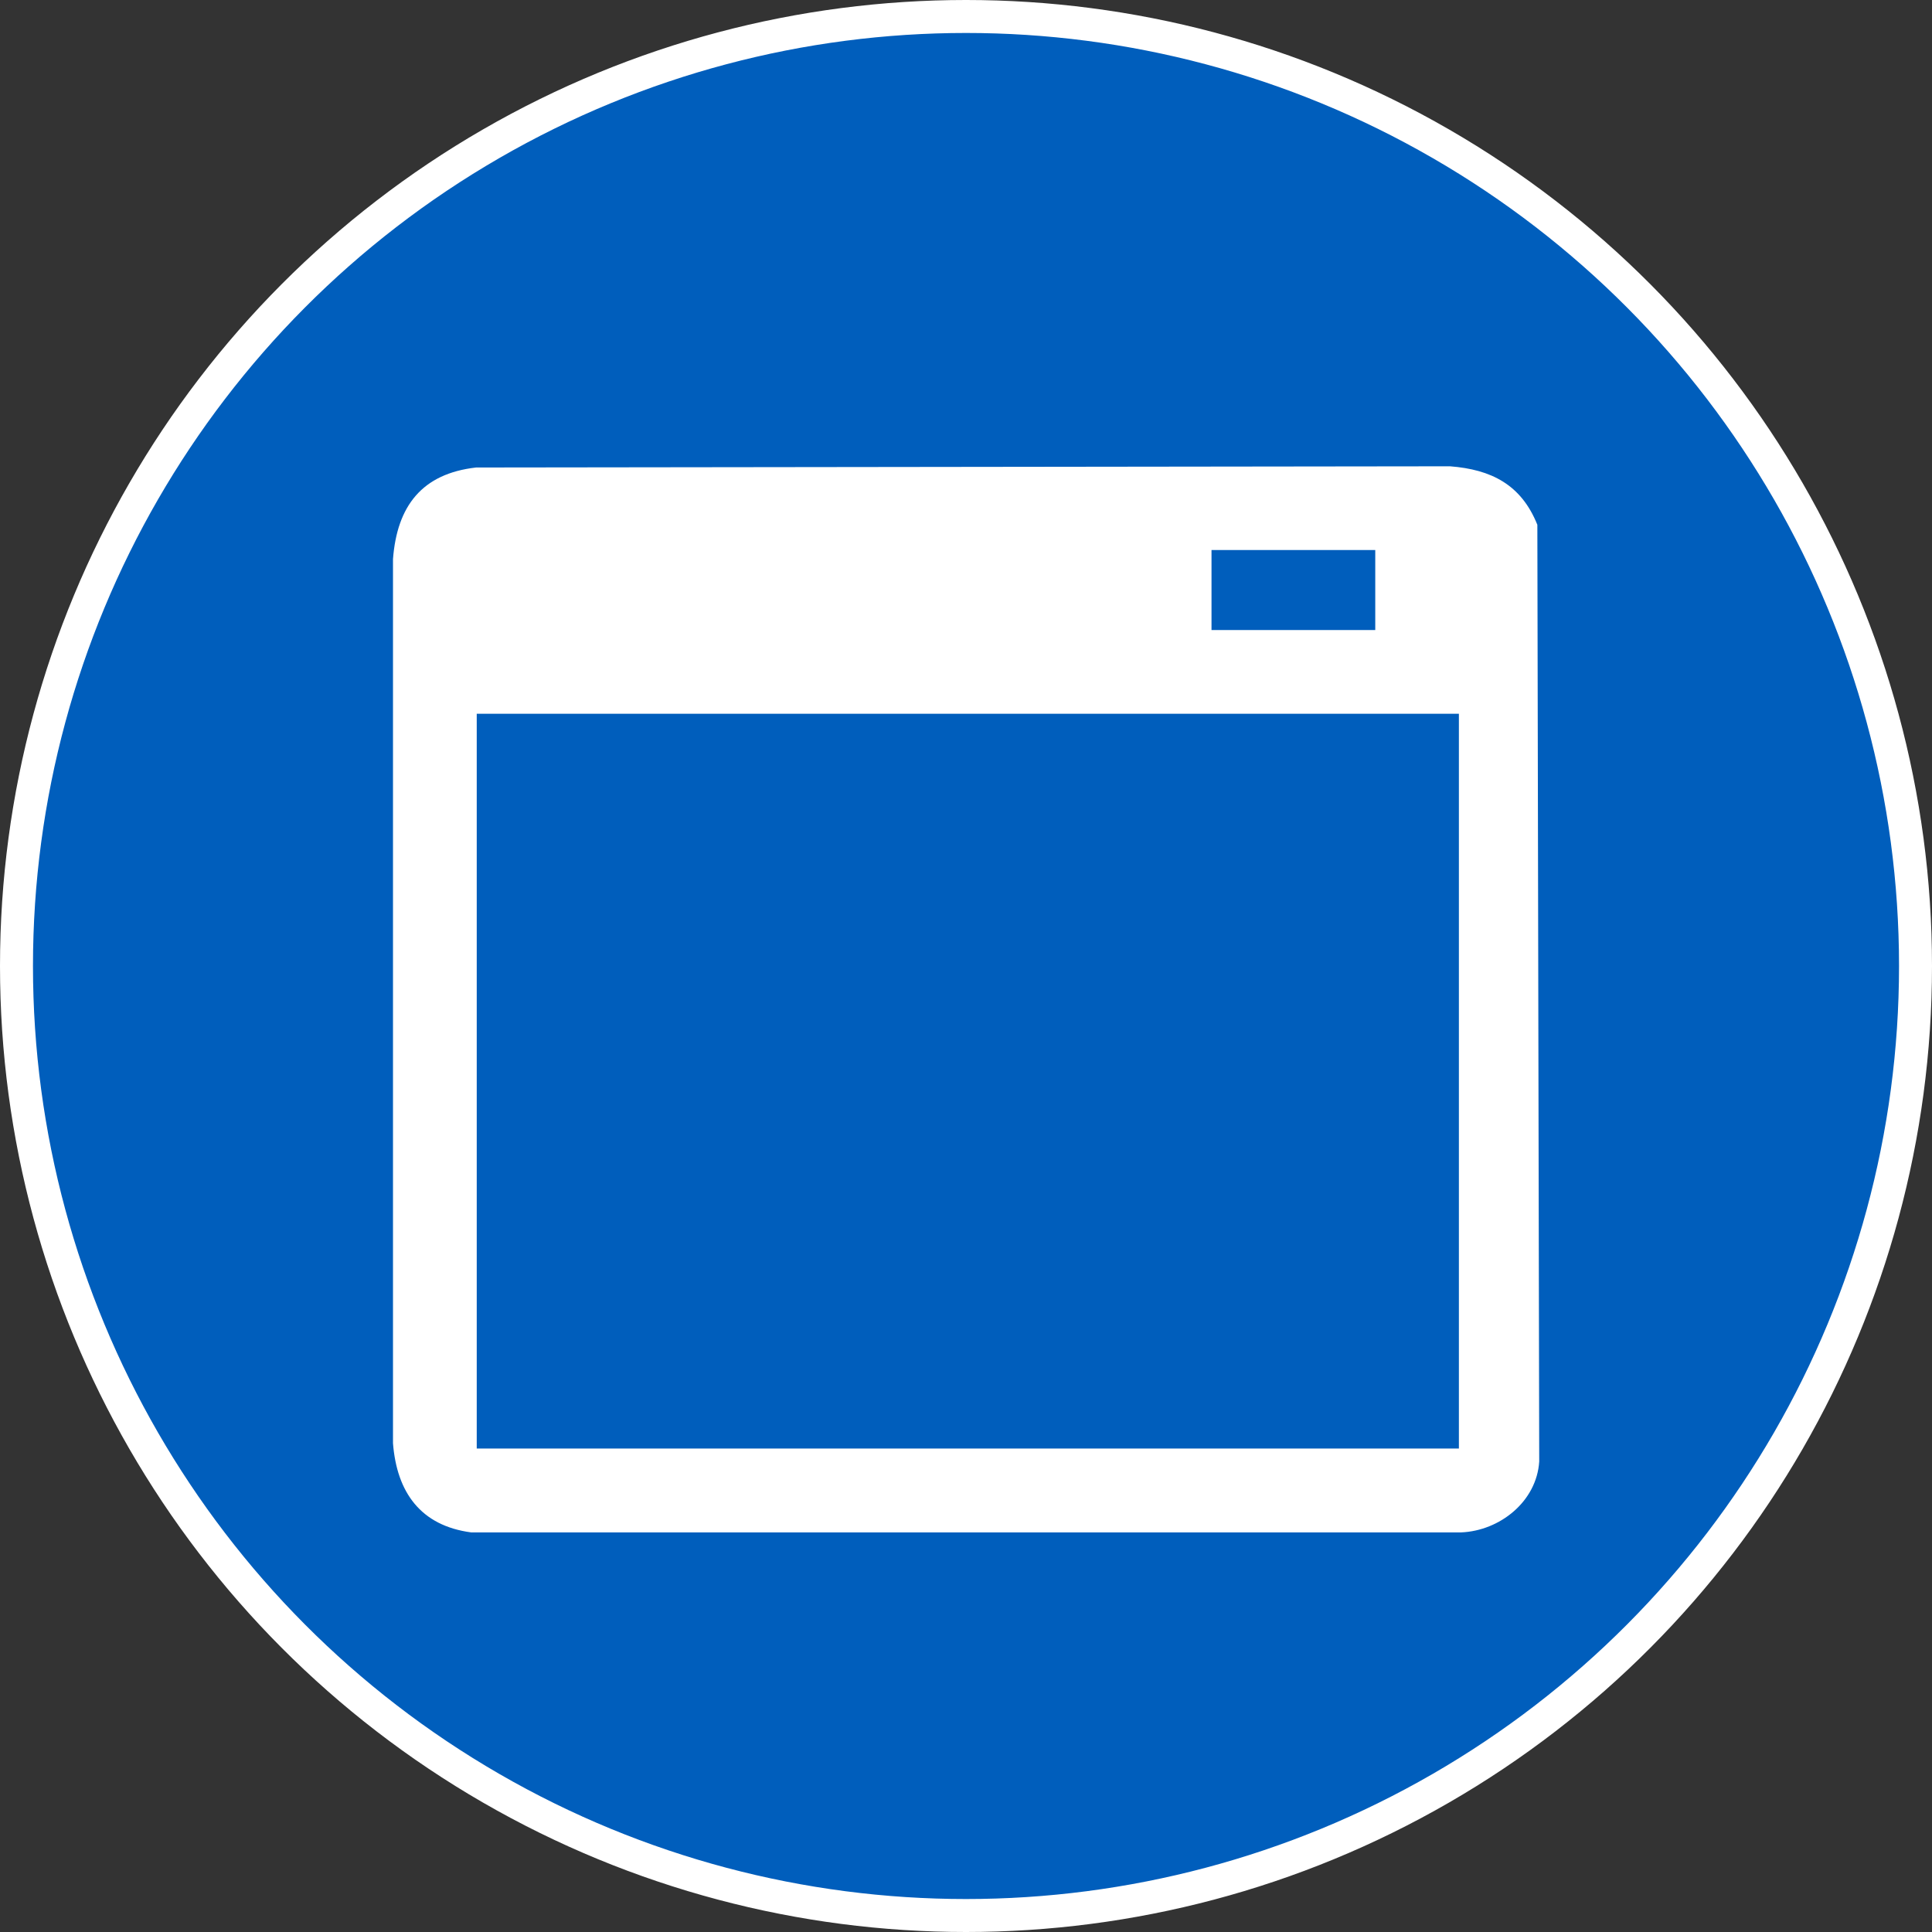
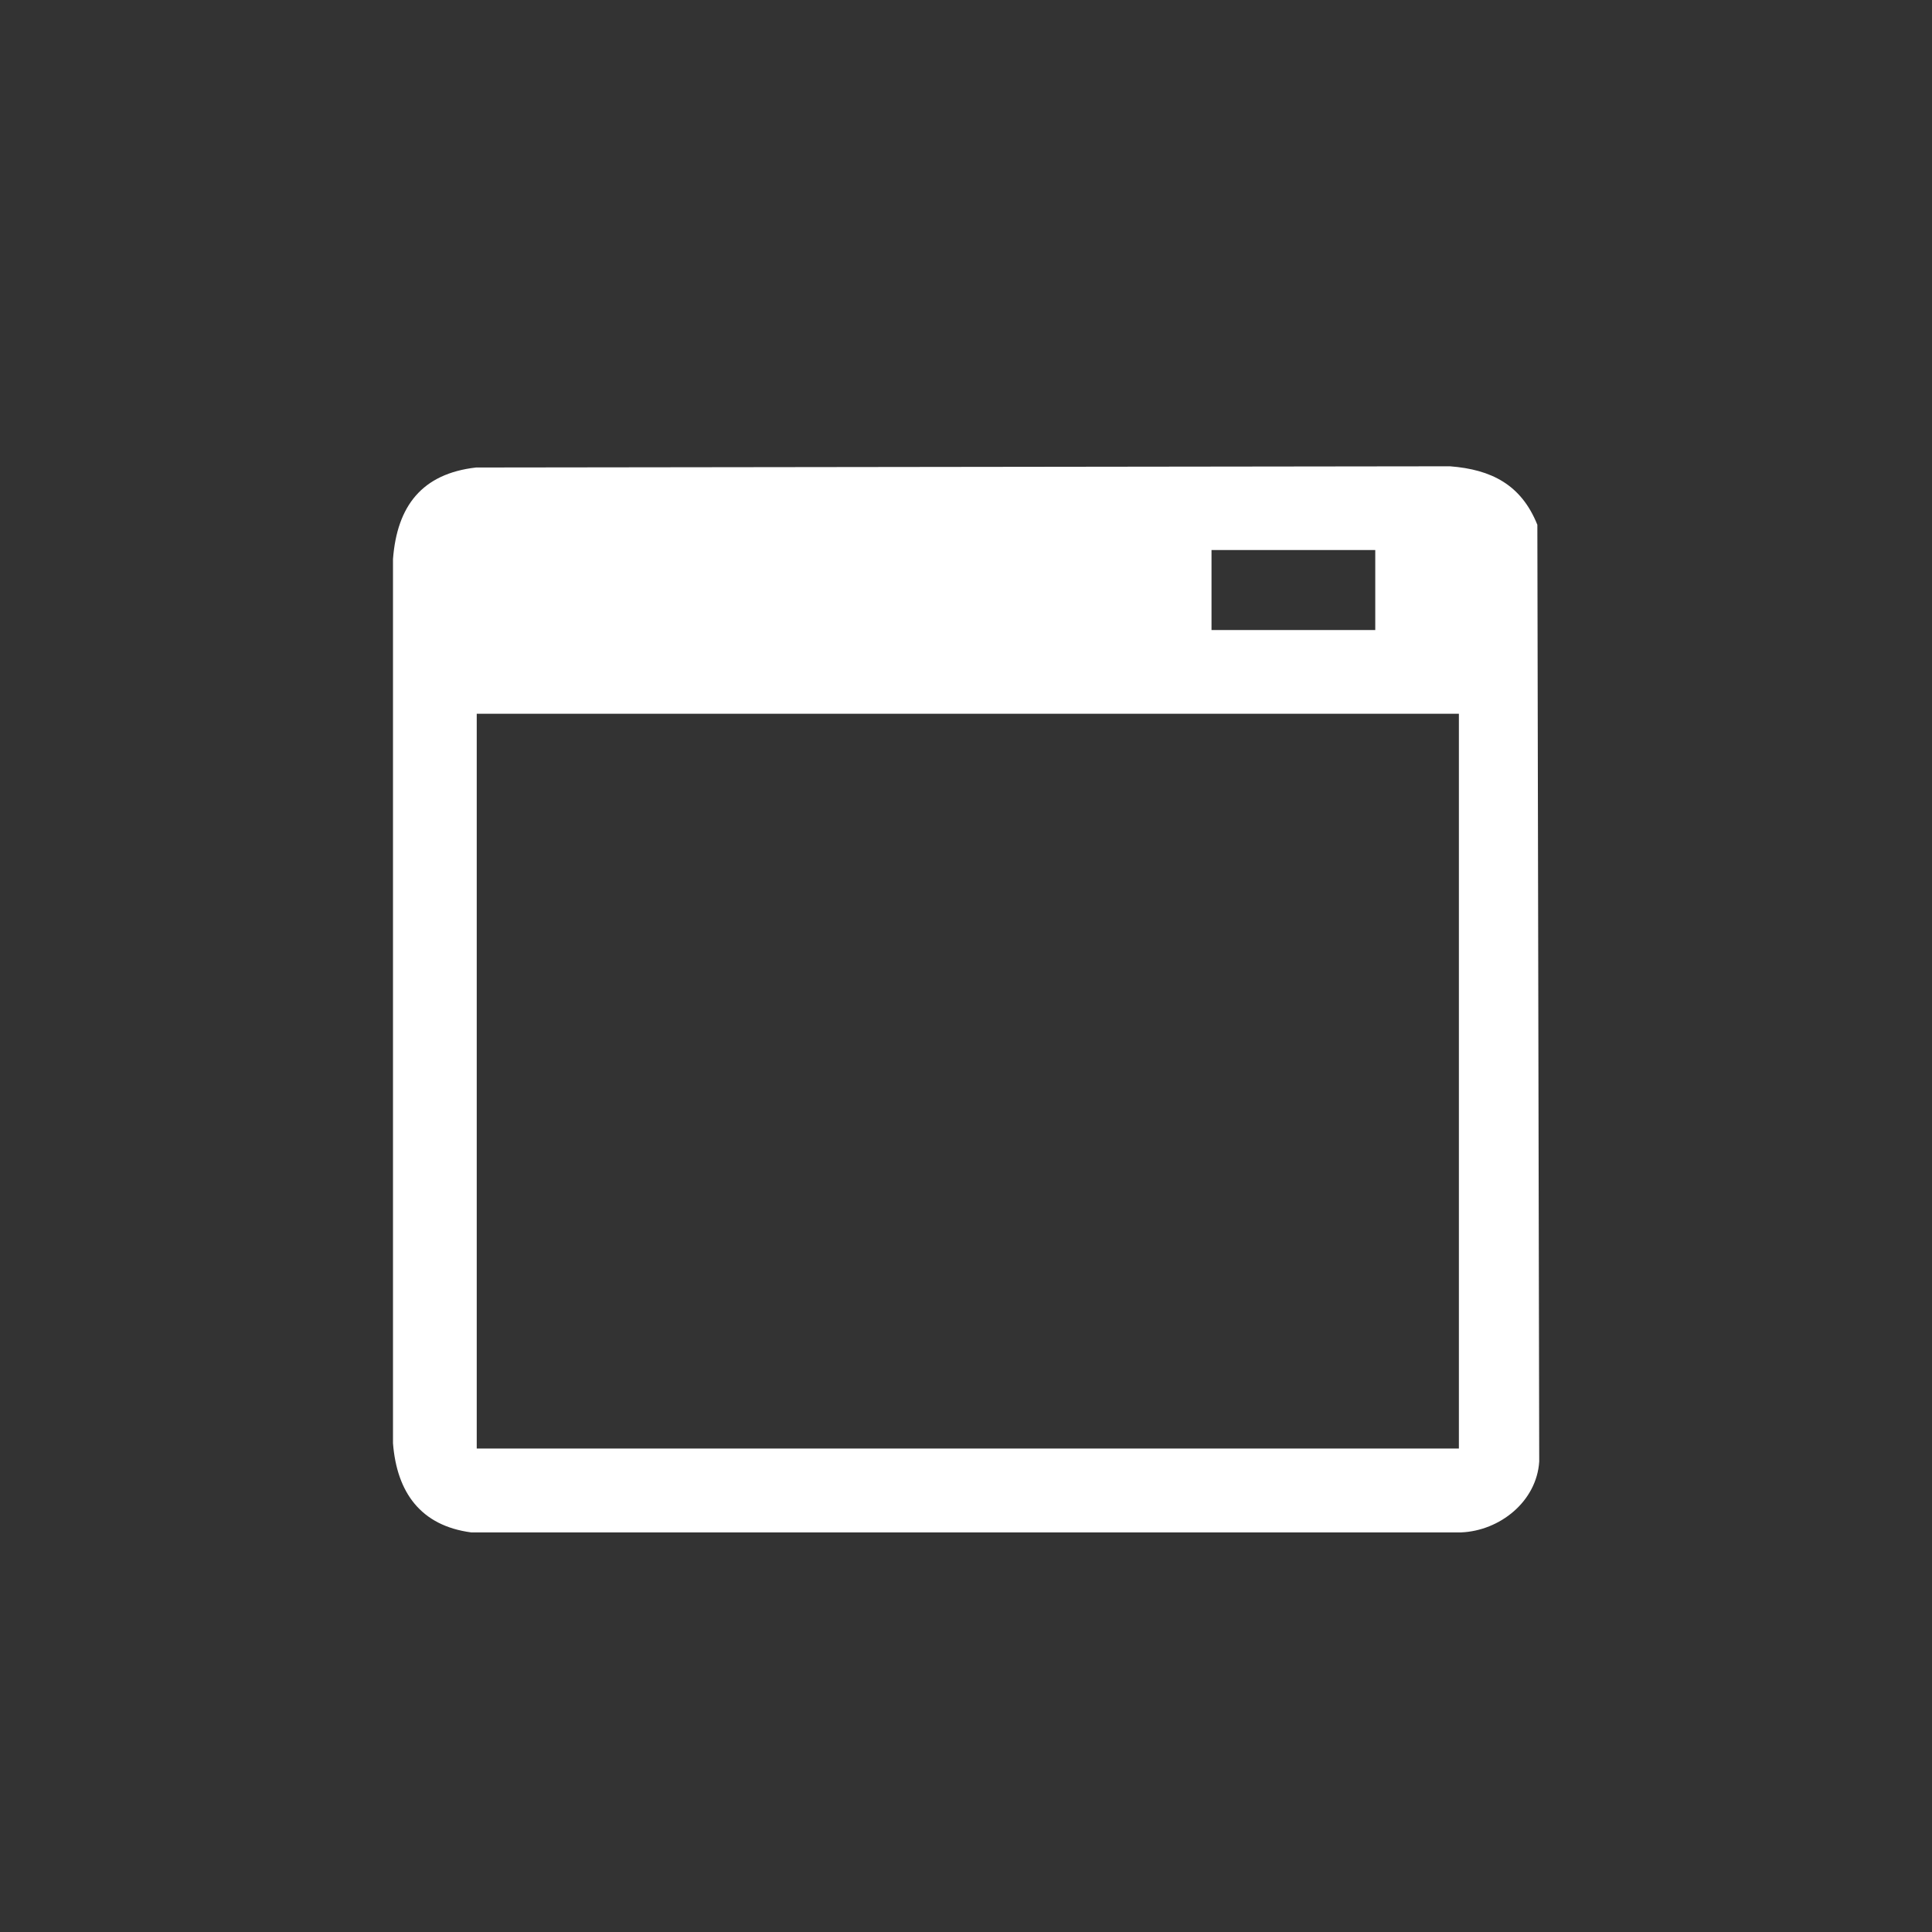
<svg xmlns="http://www.w3.org/2000/svg" id="_圖層_1" data-name="圖層 1" viewBox="0 0 175.8 175.8">
  <rect x="0" y="0" width="175.8" height="175.8" fill="#333333" stroke="none" />
  <defs>
    <style>
      .cls-1 {
        fill: #fff;
      }

      .cls-2 {
        fill: #005ebc;
        stroke: #fff;
        stroke-miterlimit: 10;
        stroke-width: 3px;
      }
    </style>
  </defs>
-   <circle class="cls-2" cx="87.9" cy="87.9" r="86.4" />
  <path class="cls-1" d="M139.88,47.73c-1.46-3.62-4.17-5.01-7.94-5.3l-88.62.11c-4.93.56-7.19,3.51-7.56,8.33v80.46c.35,4.46,2.51,7.5,7.12,8.11h90.06c3.54-.14,6.89-2.82,7.12-6.45l-.17-85.26ZM110.24,50.05h14.9v7.28h-14.9v-7.28ZM132.75,131.81H43.38v-66.86h89.37v66.86Z" />
</svg>